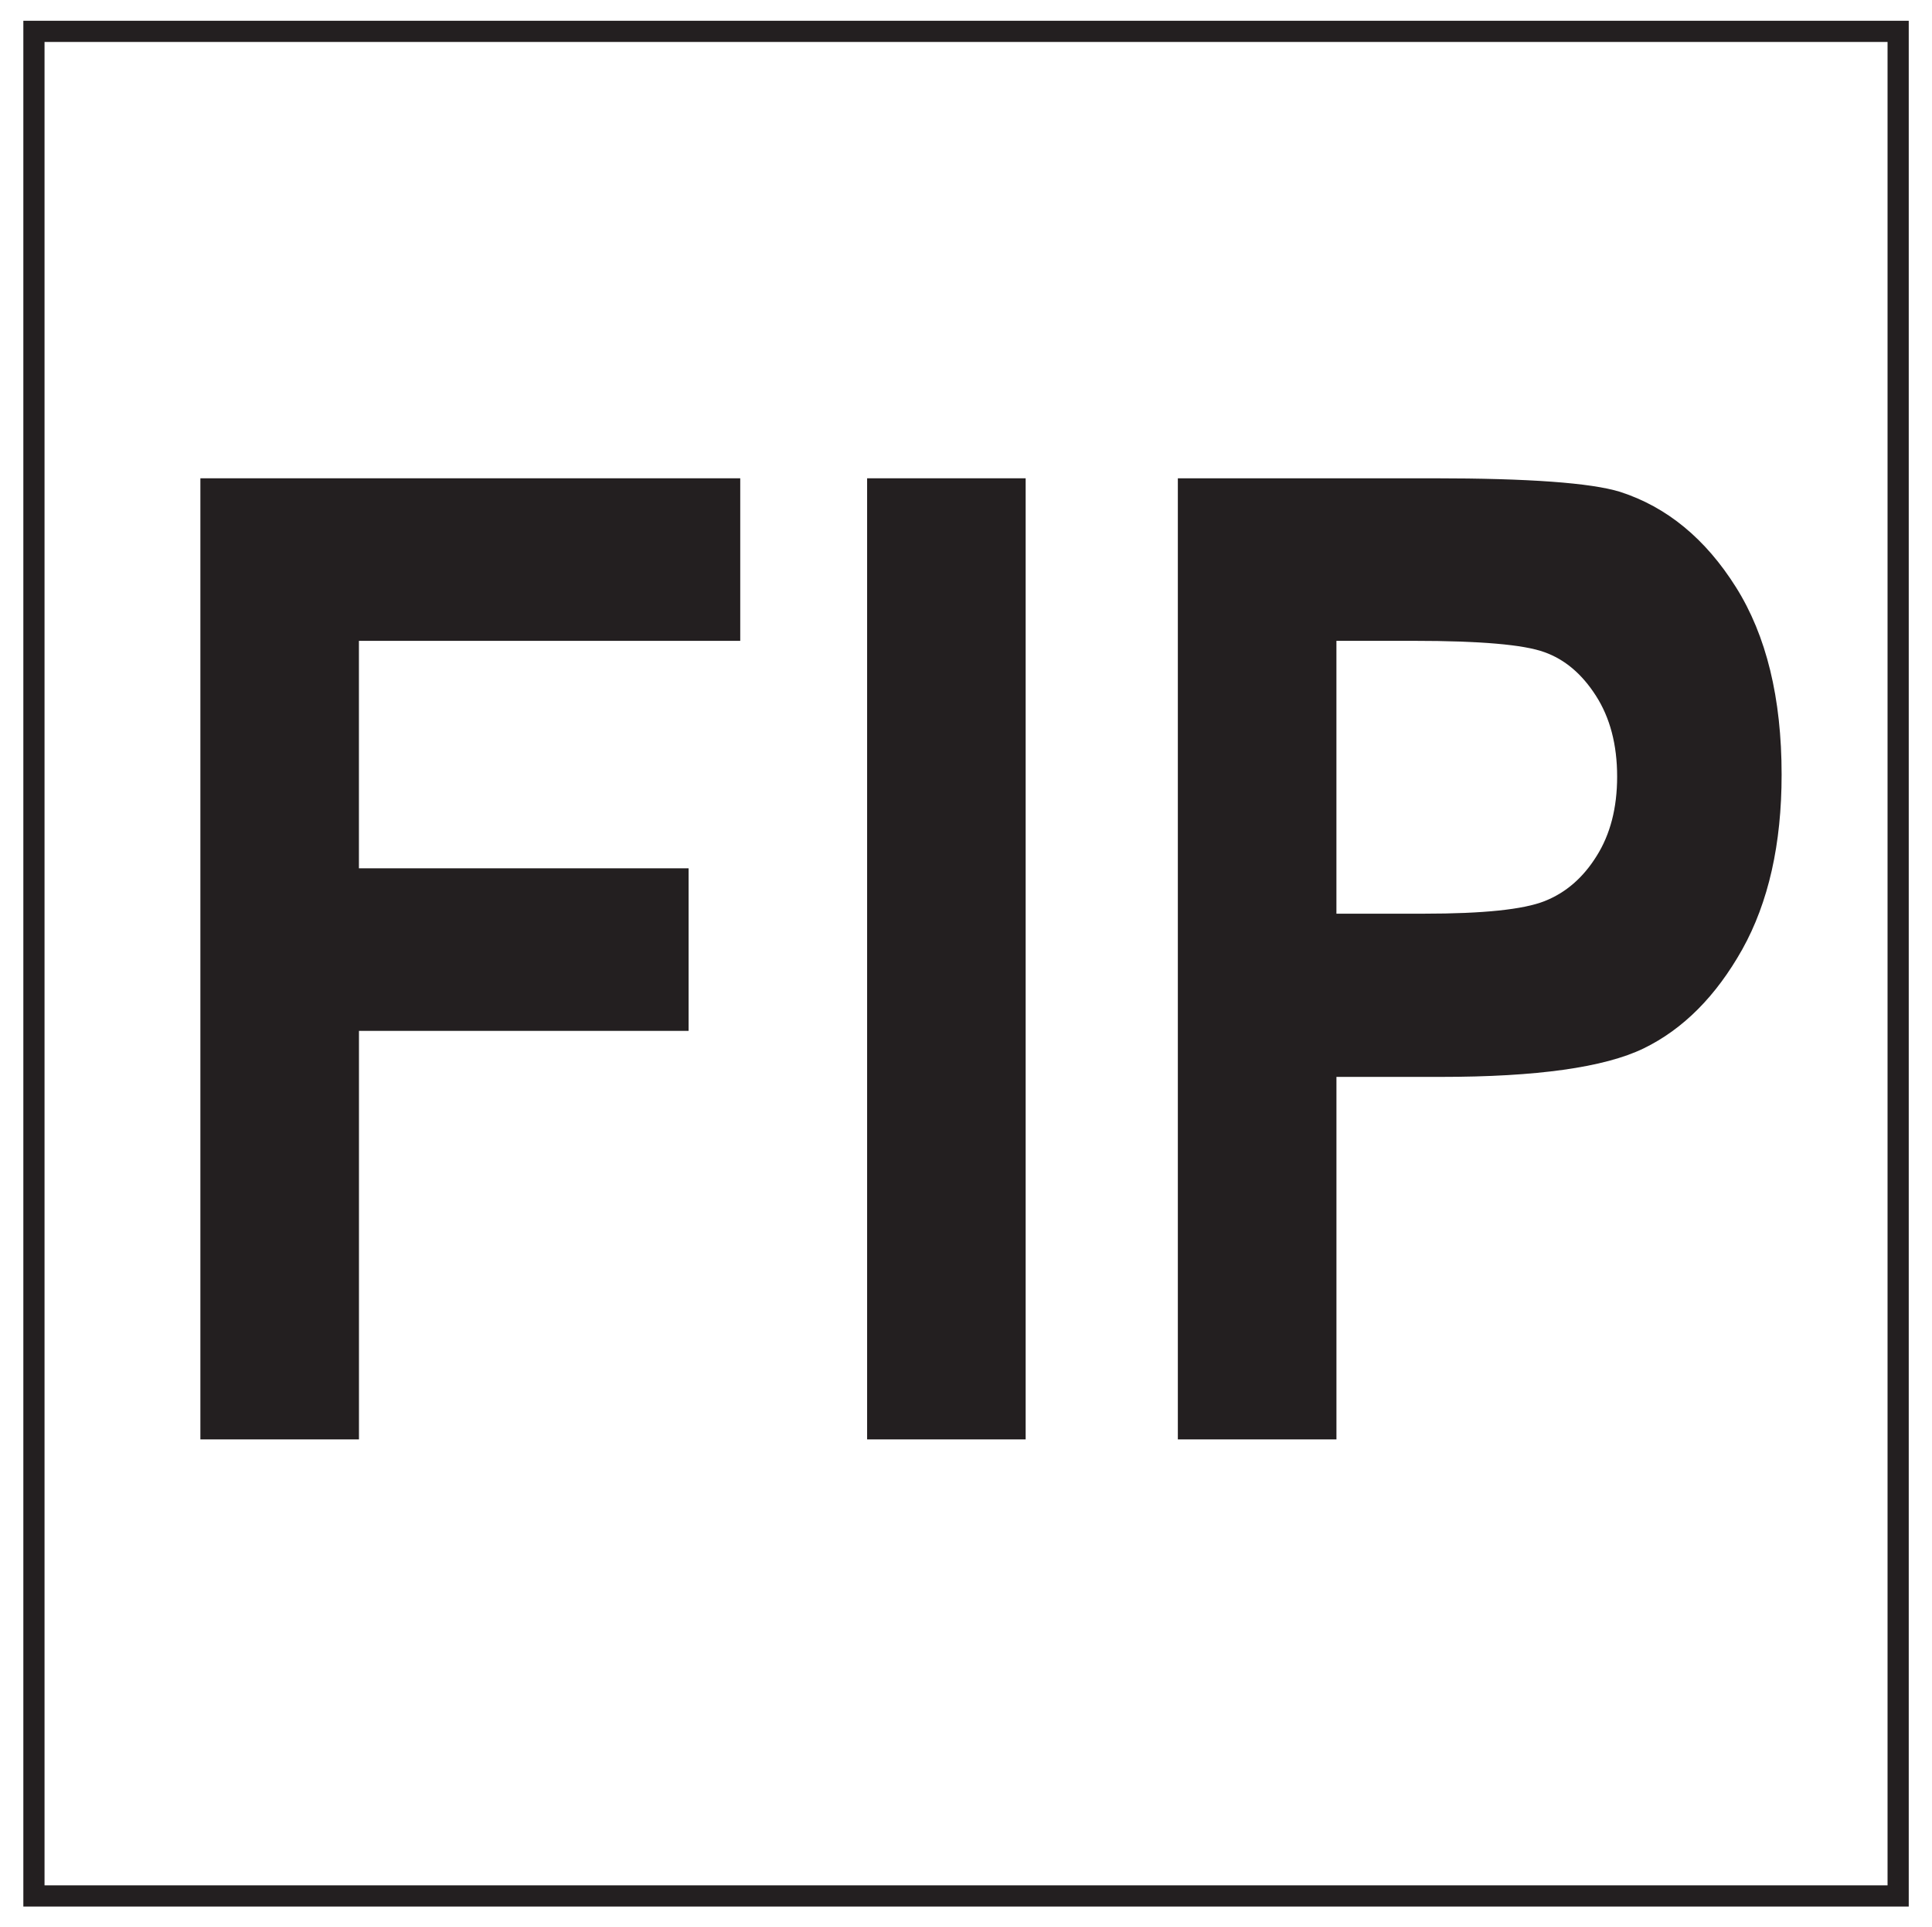
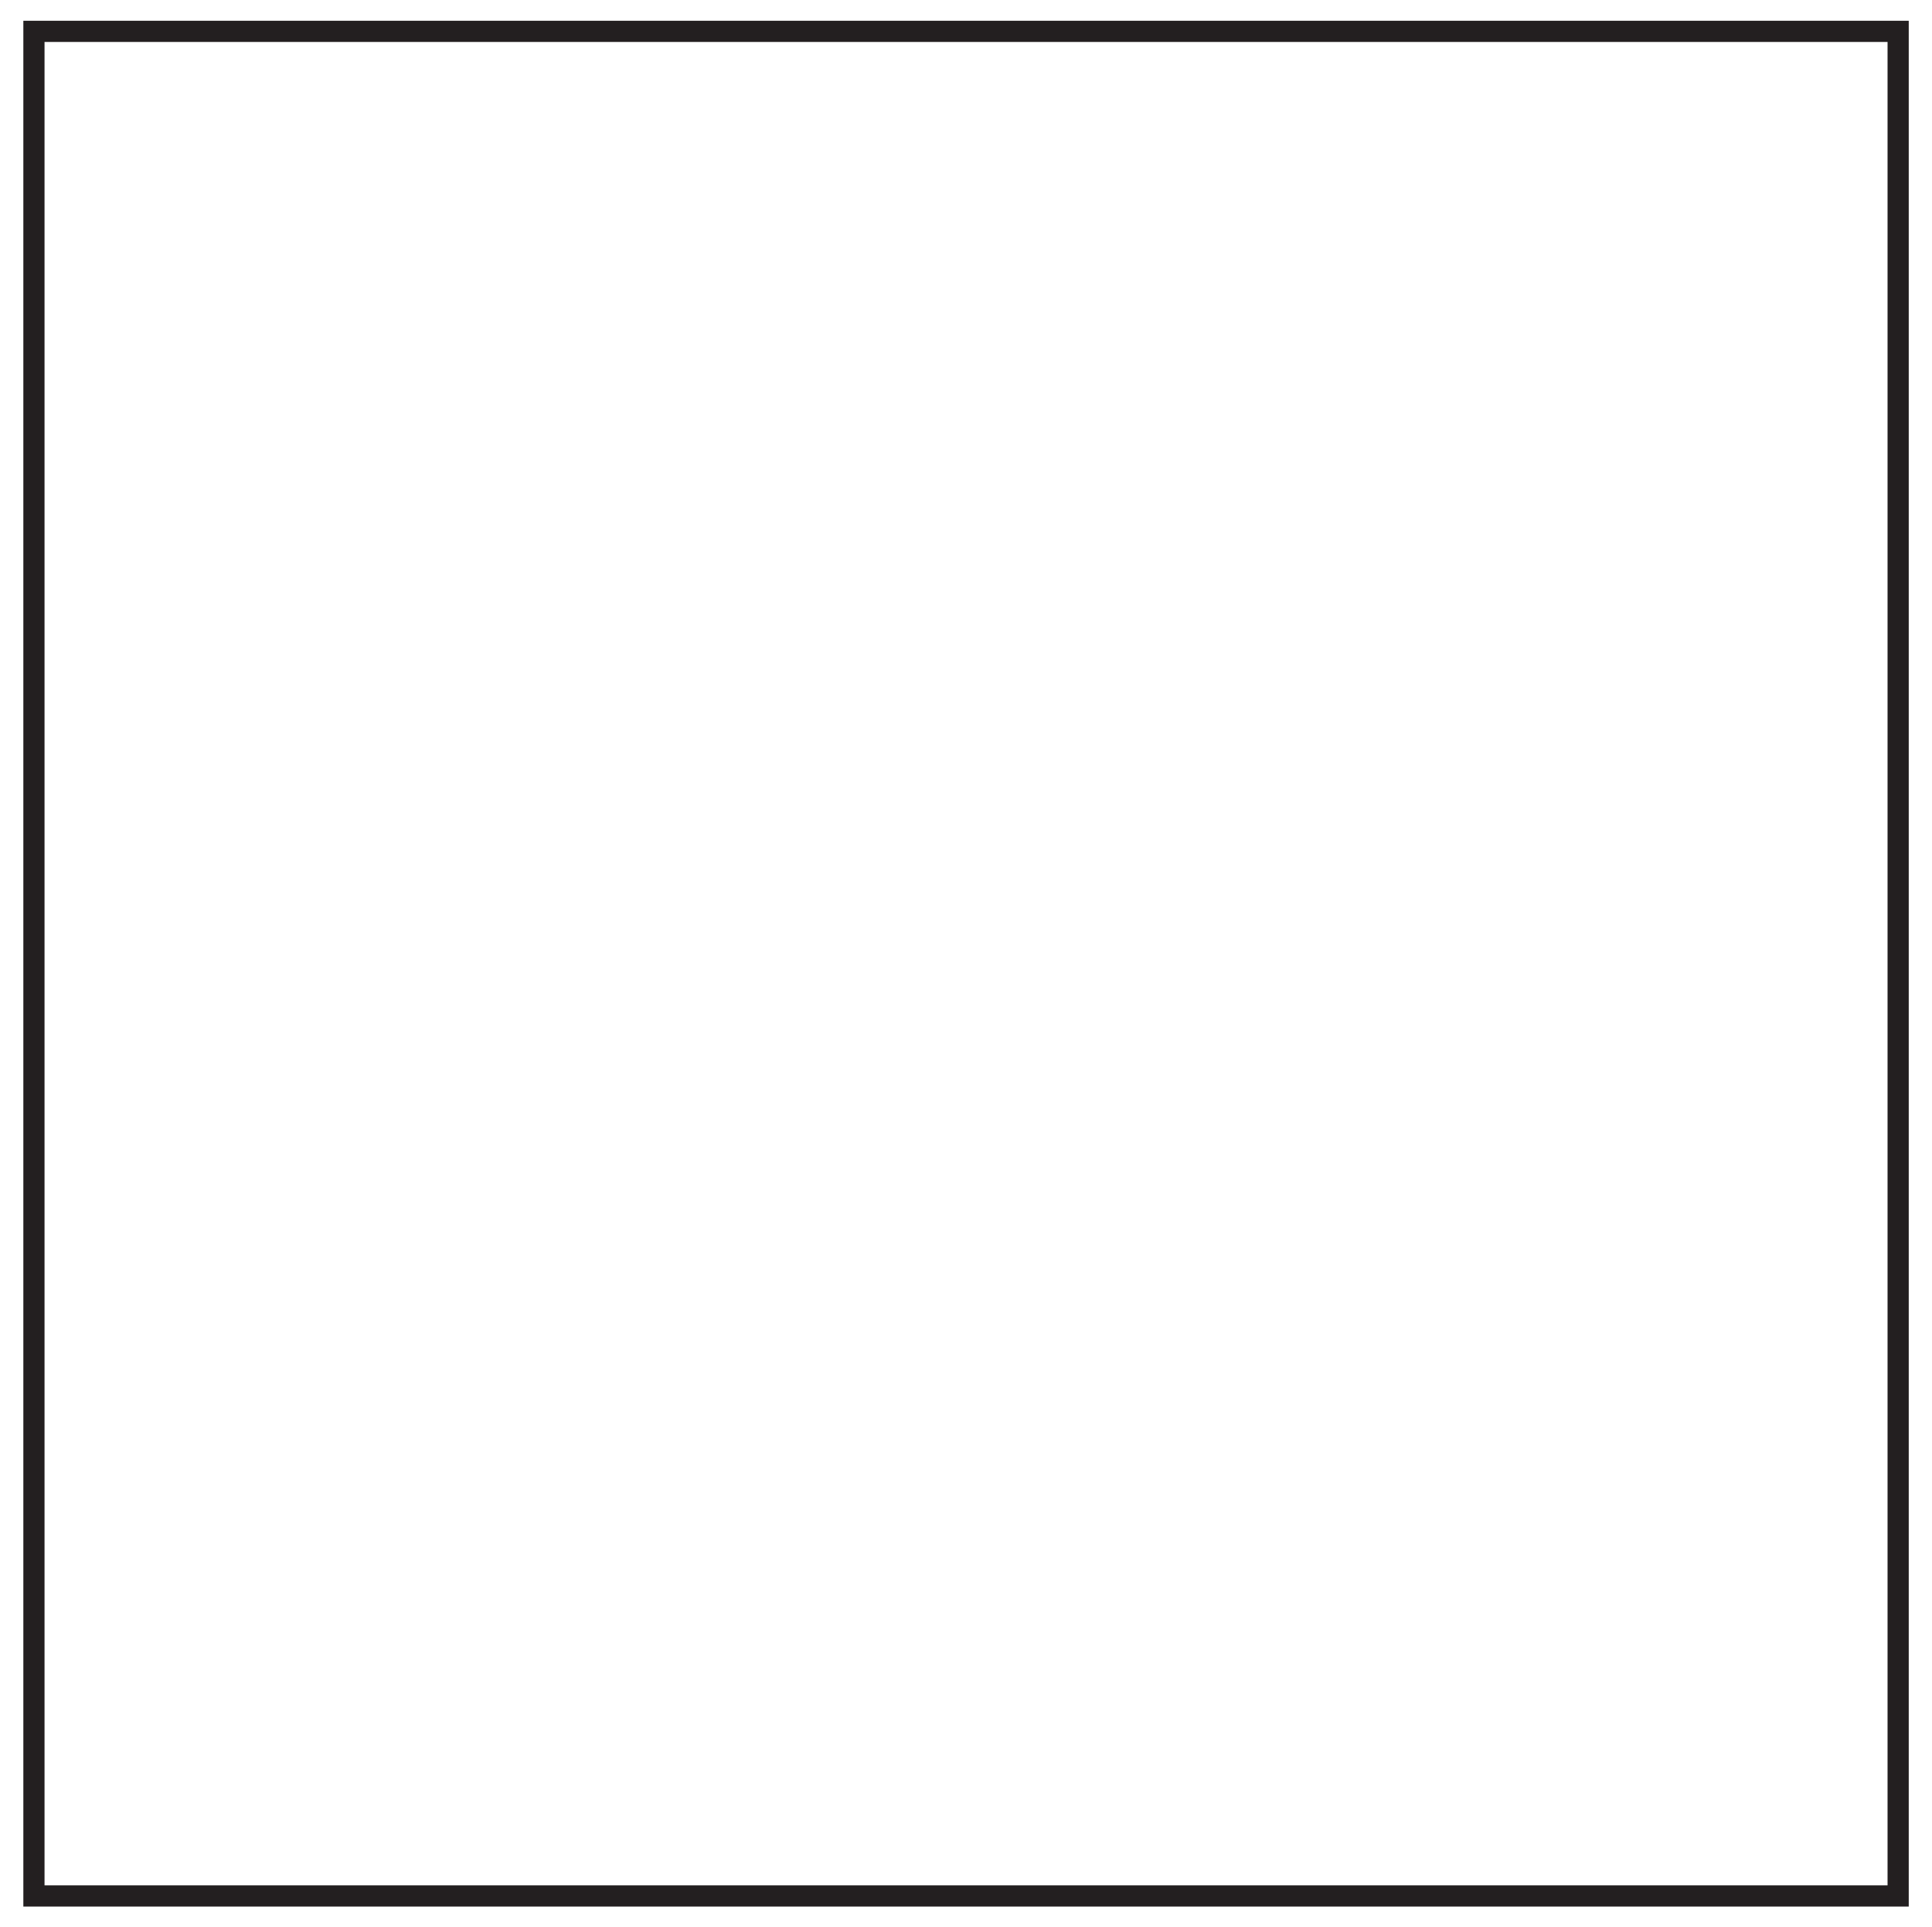
<svg xmlns="http://www.w3.org/2000/svg" xmlns:xlink="http://www.w3.org/1999/xlink" width="121.6" height="121.28" viewBox="0 0 91.2 90.96" version="1.2" id="svg72">
  <defs id="defs59">
    <g id="g57">
      <symbol overflow="visible" id="glyph0-0">
        <path d="M1.36 0v-39.61h12.046V0zM2.81-1.64h9.157v-36.64H2.81zm0 0" id="path45" />
      </symbol>
      <symbol overflow="visible" id="glyph0-1">
-         <path d="M3.844 0v-45.36h25.484v7.672h-18v10.735H26.89v7.672H11.33V0zm0 0" id="path48" />
-       </symbol>
+         </symbol>
      <symbol overflow="visible" id="glyph0-2">
-         <path d="M3.563 0v-45.36h7.484V0zm0 0" id="path51" />
-       </symbol>
+         </symbol>
      <symbol overflow="visible" id="glyph0-3">
-         <path d="M3.78 0v-45.36h12.064c4.5 0 7.437.215 8.812.64 2.207.712 4.032 2.212 5.47 4.5 1.436 2.282 2.155 5.232 2.155 8.845 0 3.28-.62 6.03-1.858 8.25-1.242 2.21-2.793 3.766-4.656 4.672-1.856.898-5.047 1.344-9.578 1.344h-4.922V0zm7.486-37.688v12.876h4.14c2.79 0 4.688-.196 5.688-.594 1-.395 1.816-1.102 2.453-2.125.644-1.02.97-2.27.97-3.75 0-1.51-.337-2.782-1-3.814-.658-1.03-1.47-1.718-2.44-2.062-.968-.352-3.022-.532-6.155-.532zm0 0" id="path54" />
-       </symbol>
+         </symbol>
    </g>
  </defs>
  <g id="surface15598">
    <path d="M89.602 1.48h-88v88h88zm0 0" transform="matrix(1 0 0 -1 0 90.96)" id="path61" fill="none" stroke="#231f20" stroke-miterlimit="10" />
    <g id="g69" fill="#231f20">
      <use xlink:href="#glyph0-1" x="5.615" y="67.933" id="use63" />
      <use xlink:href="#glyph0-2" x="37.369" y="67.933" id="use65" />
      <use xlink:href="#glyph0-3" x="51.82" y="67.933" id="use67" />
    </g>
  </g>
</svg>